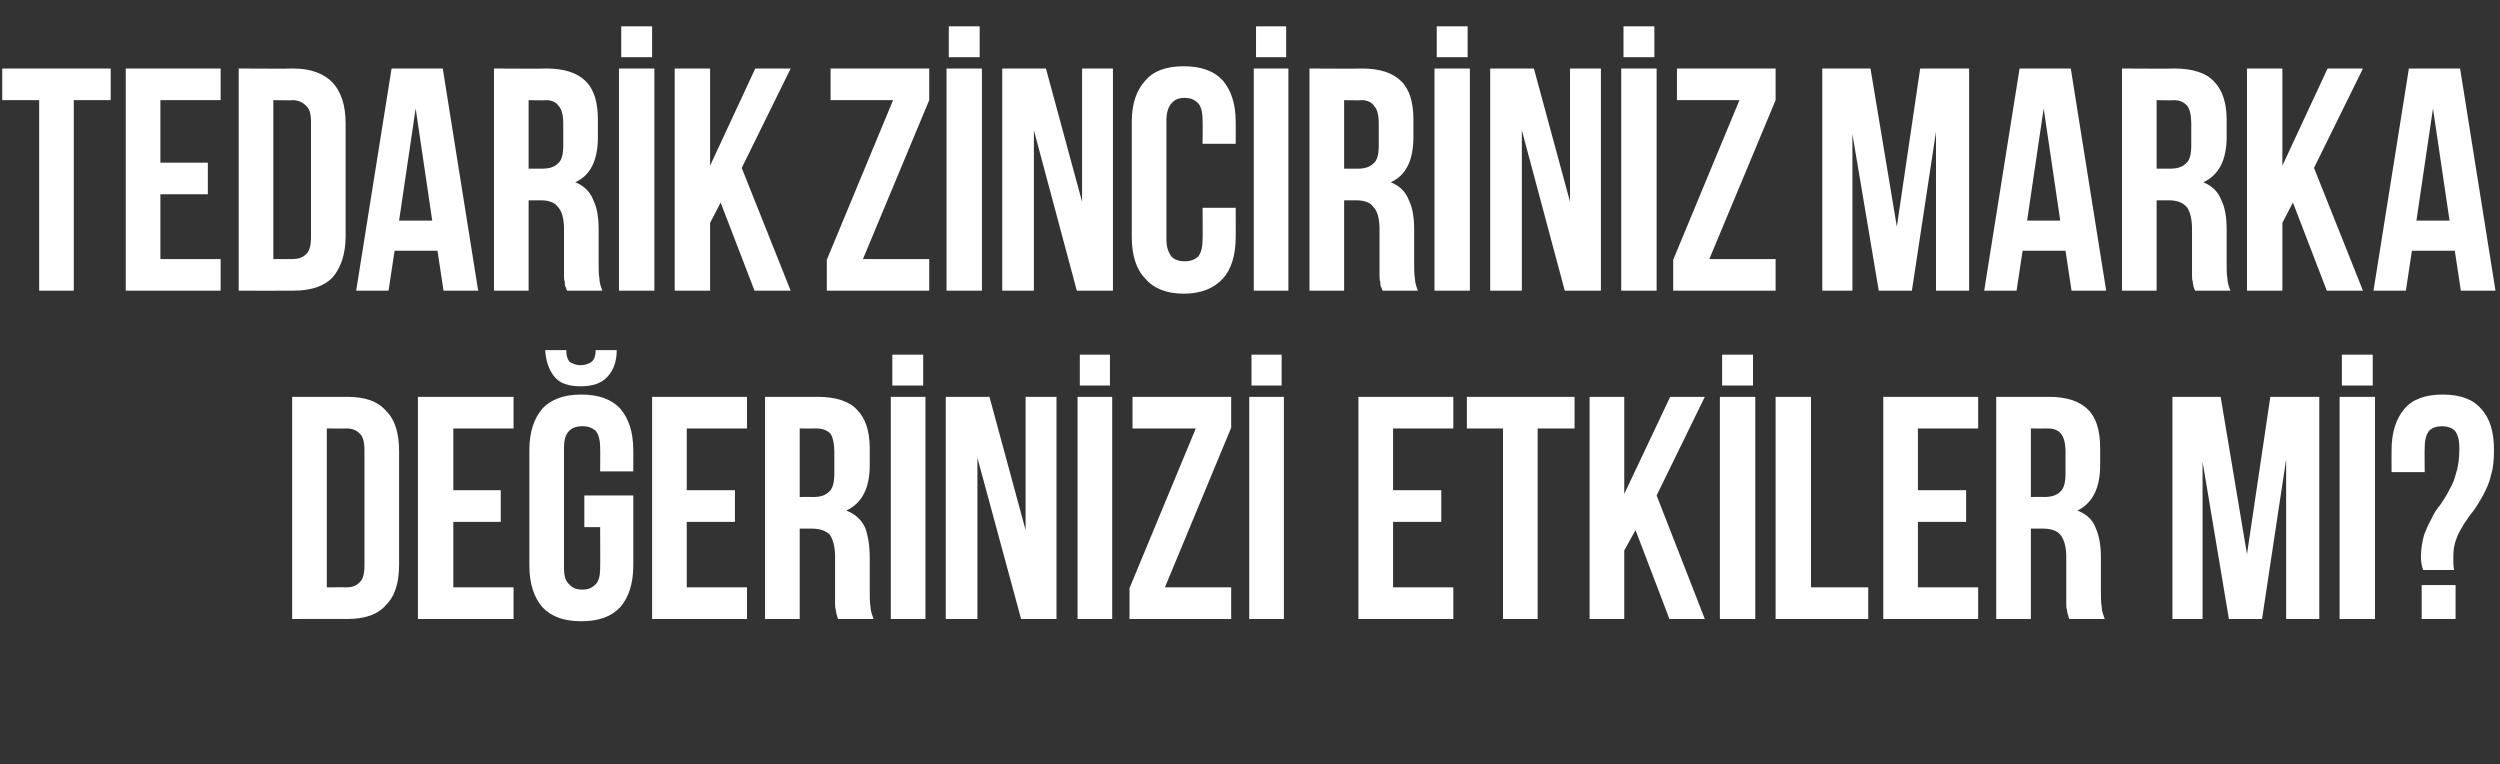
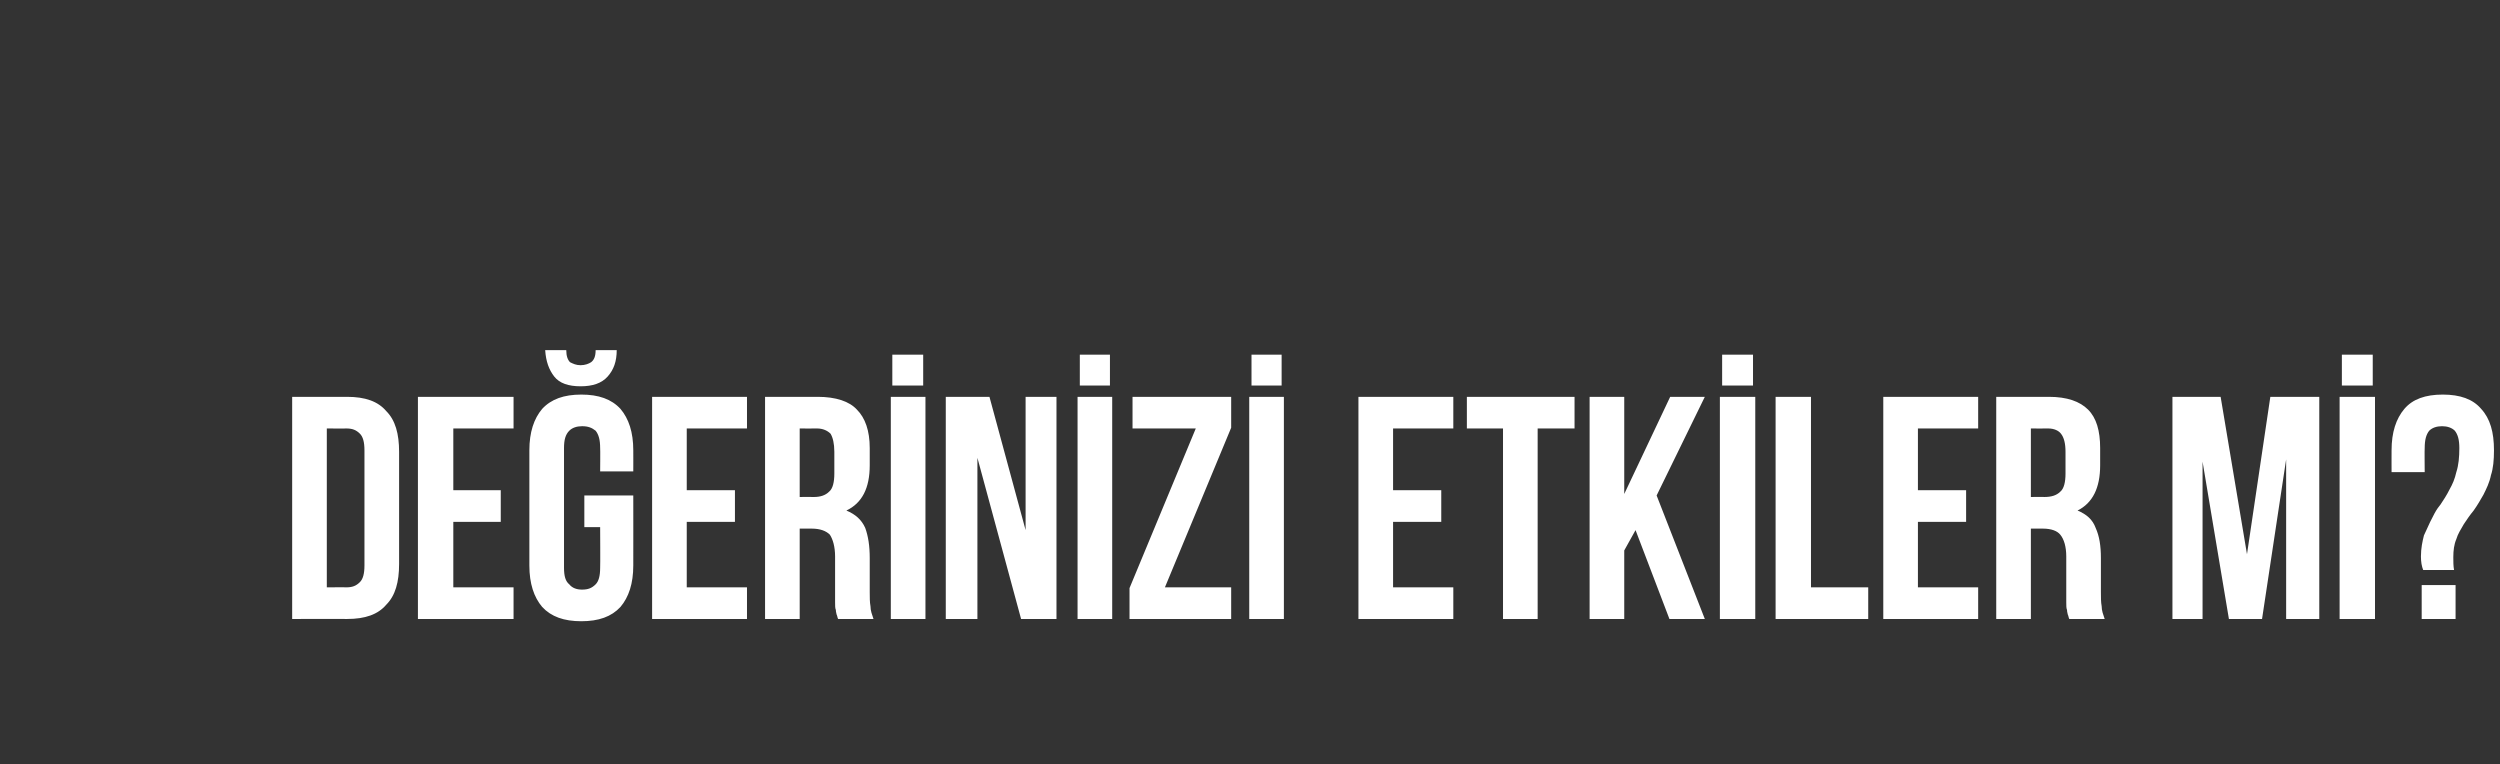
<svg xmlns="http://www.w3.org/2000/svg" version="1.1" width="332px" height="101.5px" viewBox="0 -2 332 101.5" style="top:-2px">
  <rect x="0" y="-2" width="332" height="101.5" fill="#333333" stroke="none" />
  <desc>Tedarik Zinciriniz Marka Değerinizi Etkiler mi</desc>
  <defs />
  <g id="Polygon287903">
-     <path d="M 38.8 50.7 C 38.8 50.7 46.13 50.71 46.1 50.7 C 48.5 50.7 50.2 51.3 51.3 52.6 C 52.5 53.8 53 55.6 53 58 C 53 58 53 72.9 53 72.9 C 53 75.3 52.5 77.1 51.3 78.3 C 50.2 79.6 48.5 80.2 46.1 80.2 C 46.13 80.19 38.8 80.2 38.8 80.2 L 38.8 50.7 Z M 43.4 54.9 L 43.4 76 C 43.4 76 46.04 75.98 46 76 C 46.8 76 47.3 75.8 47.8 75.3 C 48.2 74.9 48.4 74.2 48.4 73.1 C 48.4 73.1 48.4 57.8 48.4 57.8 C 48.4 56.7 48.2 56 47.8 55.6 C 47.3 55.1 46.8 54.9 46 54.9 C 46.04 54.92 43.4 54.9 43.4 54.9 Z M 60.2 63.1 L 66.5 63.1 L 66.5 67.3 L 60.2 67.3 L 60.2 76 L 68.2 76 L 68.2 80.2 L 55.5 80.2 L 55.5 50.7 L 68.2 50.7 L 68.2 54.9 L 60.2 54.9 L 60.2 63.1 Z M 77.6 63.8 L 84.1 63.8 C 84.1 63.8 84.11 73.11 84.1 73.1 C 84.1 75.5 83.5 77.3 82.4 78.6 C 81.2 79.9 79.5 80.5 77.2 80.5 C 74.9 80.5 73.2 79.9 72 78.6 C 70.9 77.3 70.3 75.5 70.3 73.1 C 70.3 73.1 70.3 57.8 70.3 57.8 C 70.3 55.4 70.9 53.6 72 52.3 C 73.2 51 74.9 50.4 77.2 50.4 C 79.5 50.4 81.2 51 82.4 52.3 C 83.5 53.6 84.1 55.4 84.1 57.8 C 84.11 57.79 84.1 60.6 84.1 60.6 L 79.7 60.6 C 79.7 60.6 79.73 57.49 79.7 57.5 C 79.7 56.4 79.5 55.7 79.1 55.2 C 78.6 54.8 78.1 54.6 77.3 54.6 C 76.6 54.6 76 54.8 75.6 55.2 C 75.1 55.7 74.9 56.4 74.9 57.5 C 74.9 57.5 74.9 73.4 74.9 73.4 C 74.9 74.5 75.1 75.2 75.6 75.6 C 76 76.1 76.6 76.3 77.3 76.3 C 78.1 76.3 78.6 76.1 79.1 75.6 C 79.5 75.2 79.7 74.5 79.7 73.4 C 79.73 73.41 79.7 68 79.7 68 L 77.6 68 L 77.6 63.8 Z M 81.9 44.5 C 81.9 46 81.5 47.1 80.7 48 C 79.9 48.9 78.7 49.3 77.1 49.3 C 75.5 49.3 74.3 48.9 73.6 48 C 72.9 47.1 72.5 46 72.4 44.5 C 72.4 44.5 75.2 44.5 75.2 44.5 C 75.2 45.3 75.4 45.8 75.7 46.1 C 76.1 46.3 76.5 46.5 77.1 46.5 C 77.7 46.5 78.2 46.3 78.5 46.1 C 78.9 45.8 79.1 45.3 79.1 44.5 C 79.1 44.5 81.9 44.5 81.9 44.5 Z M 91.2 63.1 L 97.6 63.1 L 97.6 67.3 L 91.2 67.3 L 91.2 76 L 99.2 76 L 99.2 80.2 L 86.6 80.2 L 86.6 50.7 L 99.2 50.7 L 99.2 54.9 L 91.2 54.9 L 91.2 63.1 Z M 111.3 80.2 C 111.2 80 111.2 79.8 111.1 79.6 C 111.1 79.5 111 79.3 111 79 C 110.9 78.8 110.9 78.4 110.9 78 C 110.9 77.6 110.9 77.2 110.9 76.6 C 110.9 76.6 110.9 71.9 110.9 71.9 C 110.9 70.6 110.6 69.6 110.2 69 C 109.7 68.5 108.9 68.2 107.8 68.2 C 107.84 68.19 106.2 68.2 106.2 68.2 L 106.2 80.2 L 101.6 80.2 L 101.6 50.7 C 101.6 50.7 108.6 50.71 108.6 50.7 C 111 50.7 112.8 51.3 113.8 52.4 C 114.9 53.5 115.5 55.2 115.5 57.5 C 115.5 57.5 115.5 59.8 115.5 59.8 C 115.5 62.8 114.5 64.8 112.4 65.8 C 113.6 66.3 114.4 67 114.9 68.1 C 115.3 69.2 115.5 70.5 115.5 72.1 C 115.5 72.1 115.5 76.6 115.5 76.6 C 115.5 77.3 115.5 78 115.6 78.5 C 115.6 79.1 115.8 79.6 116 80.2 C 116 80.2 111.3 80.2 111.3 80.2 Z M 106.2 54.9 L 106.2 64 C 106.2 64 108.05 63.98 108.1 64 C 108.9 64 109.6 63.8 110.1 63.3 C 110.6 62.9 110.8 62 110.8 60.9 C 110.8 60.9 110.8 58 110.8 58 C 110.8 56.9 110.6 56.1 110.3 55.6 C 109.9 55.2 109.3 54.9 108.5 54.9 C 108.48 54.92 106.2 54.9 106.2 54.9 Z M 118.3 50.7 L 122.9 50.7 L 122.9 80.2 L 118.3 80.2 L 118.3 50.7 Z M 122.6 45.1 L 122.6 49.2 L 118.5 49.2 L 118.5 45.1 L 122.6 45.1 Z M 129.8 58.8 L 129.8 80.2 L 125.6 80.2 L 125.6 50.7 L 131.4 50.7 L 136.2 68.4 L 136.2 50.7 L 140.3 50.7 L 140.3 80.2 L 135.6 80.2 L 129.8 58.8 Z M 143.1 50.7 L 147.7 50.7 L 147.7 80.2 L 143.1 80.2 L 143.1 50.7 Z M 147.4 45.1 L 147.4 49.2 L 143.4 49.2 L 143.4 45.1 L 147.4 45.1 Z M 163.5 50.7 L 163.5 54.8 L 154.7 76 L 163.5 76 L 163.5 80.2 L 150 80.2 L 150 76.1 L 158.8 54.9 L 150.4 54.9 L 150.4 50.7 L 163.5 50.7 Z M 165.9 50.7 L 170.5 50.7 L 170.5 80.2 L 165.9 80.2 L 165.9 50.7 Z M 170.2 45.1 L 170.2 49.2 L 166.2 49.2 L 166.2 45.1 L 170.2 45.1 Z M 185 63.1 L 191.4 63.1 L 191.4 67.3 L 185 67.3 L 185 76 L 193 76 L 193 80.2 L 180.4 80.2 L 180.4 50.7 L 193 50.7 L 193 54.9 L 185 54.9 L 185 63.1 Z M 194.8 50.7 L 209.1 50.7 L 209.1 54.9 L 204.2 54.9 L 204.2 80.2 L 199.6 80.2 L 199.6 54.9 L 194.8 54.9 L 194.8 50.7 Z M 217.2 68.4 L 215.7 71.1 L 215.7 80.2 L 211.1 80.2 L 211.1 50.7 L 215.7 50.7 L 215.7 63.6 L 221.8 50.7 L 226.4 50.7 L 220 63.8 L 226.4 80.2 L 221.7 80.2 L 217.2 68.4 Z M 228.4 50.7 L 233.1 50.7 L 233.1 80.2 L 228.4 80.2 L 228.4 50.7 Z M 232.8 45.1 L 232.8 49.2 L 228.7 49.2 L 228.7 45.1 L 232.8 45.1 Z M 235.8 50.7 L 240.5 50.7 L 240.5 76 L 248.1 76 L 248.1 80.2 L 235.8 80.2 L 235.8 50.7 Z M 254.7 63.1 L 261.1 63.1 L 261.1 67.3 L 254.7 67.3 L 254.7 76 L 262.7 76 L 262.7 80.2 L 250.1 80.2 L 250.1 50.7 L 262.7 50.7 L 262.7 54.9 L 254.7 54.9 L 254.7 63.1 Z M 274.8 80.2 C 274.7 80 274.7 79.8 274.6 79.6 C 274.6 79.5 274.5 79.3 274.5 79 C 274.4 78.8 274.4 78.4 274.4 78 C 274.4 77.6 274.4 77.2 274.4 76.6 C 274.4 76.6 274.4 71.9 274.4 71.9 C 274.4 70.6 274.1 69.6 273.6 69 C 273.2 68.5 272.4 68.2 271.3 68.2 C 271.32 68.19 269.7 68.2 269.7 68.2 L 269.7 80.2 L 265.1 80.2 L 265.1 50.7 C 265.1 50.7 272.08 50.71 272.1 50.7 C 274.5 50.7 276.2 51.3 277.3 52.4 C 278.4 53.5 278.9 55.2 278.9 57.5 C 278.9 57.5 278.9 59.8 278.9 59.8 C 278.9 62.8 277.9 64.8 275.9 65.8 C 277.1 66.3 277.9 67 278.3 68.1 C 278.8 69.2 279 70.5 279 72.1 C 279 72.1 279 76.6 279 76.6 C 279 77.3 279 78 279.1 78.5 C 279.1 79.1 279.3 79.6 279.5 80.2 C 279.5 80.2 274.8 80.2 274.8 80.2 Z M 269.7 54.9 L 269.7 64 C 269.7 64 271.53 63.98 271.5 64 C 272.4 64 273.1 63.8 273.6 63.3 C 274.1 62.9 274.3 62 274.3 60.9 C 274.3 60.9 274.3 58 274.3 58 C 274.3 56.9 274.1 56.1 273.7 55.6 C 273.4 55.2 272.8 54.9 272 54.9 C 271.95 54.92 269.7 54.9 269.7 54.9 Z M 298.4 71.6 L 301.5 50.7 L 308 50.7 L 308 80.2 L 303.6 80.2 L 303.6 59 L 300.4 80.2 L 296 80.2 L 292.5 59.3 L 292.5 80.2 L 288.5 80.2 L 288.5 50.7 L 294.9 50.7 L 298.4 71.6 Z M 310.7 50.7 L 315.4 50.7 L 315.4 80.2 L 310.7 80.2 L 310.7 50.7 Z M 315.1 45.1 L 315.1 49.2 L 311 49.2 L 311 45.1 L 315.1 45.1 Z M 321.8 73.7 C 321.6 73.2 321.5 72.6 321.5 71.9 C 321.5 70.8 321.7 69.9 321.9 69.1 C 322.2 68.3 322.5 67.6 322.9 66.9 C 323.2 66.2 323.6 65.6 324.1 65 C 324.5 64.4 324.9 63.8 325.3 63 C 325.7 62.3 326 61.6 326.2 60.7 C 326.5 59.8 326.6 58.7 326.6 57.5 C 326.6 56.4 326.4 55.7 326 55.2 C 325.6 54.8 325 54.6 324.3 54.6 C 323.6 54.6 323 54.8 322.6 55.2 C 322.2 55.7 322 56.4 322 57.5 C 321.97 57.49 322 60.7 322 60.7 L 317.6 60.7 C 317.6 60.7 317.59 57.79 317.6 57.8 C 317.6 55.4 318.2 53.6 319.3 52.3 C 320.4 51 322.1 50.4 324.4 50.4 C 326.7 50.4 328.4 51 329.5 52.3 C 330.7 53.6 331.2 55.4 331.2 57.8 C 331.2 59.1 331.1 60.2 330.8 61.1 C 330.6 62.1 330.2 62.9 329.8 63.7 C 329.4 64.4 329 65.1 328.5 65.8 C 328 66.4 327.6 67 327.2 67.6 C 326.8 68.3 326.4 68.9 326.2 69.6 C 325.9 70.3 325.8 71.1 325.8 72 C 325.8 72.6 325.8 73.2 325.9 73.7 C 325.9 73.7 321.8 73.7 321.8 73.7 Z M 326.1 75.7 L 326.1 80.2 L 321.6 80.2 L 321.6 75.7 L 326.1 75.7 Z " stroke="none" fill="#fff" />
+     <path d="M 38.8 50.7 C 38.8 50.7 46.13 50.71 46.1 50.7 C 48.5 50.7 50.2 51.3 51.3 52.6 C 52.5 53.8 53 55.6 53 58 C 53 58 53 72.9 53 72.9 C 53 75.3 52.5 77.1 51.3 78.3 C 50.2 79.6 48.5 80.2 46.1 80.2 C 46.13 80.19 38.8 80.2 38.8 80.2 L 38.8 50.7 Z M 43.4 54.9 L 43.4 76 C 43.4 76 46.04 75.98 46 76 C 46.8 76 47.3 75.8 47.8 75.3 C 48.2 74.9 48.4 74.2 48.4 73.1 C 48.4 73.1 48.4 57.8 48.4 57.8 C 48.4 56.7 48.2 56 47.8 55.6 C 47.3 55.1 46.8 54.9 46 54.9 C 46.04 54.92 43.4 54.9 43.4 54.9 Z M 60.2 63.1 L 66.5 63.1 L 66.5 67.3 L 60.2 67.3 L 60.2 76 L 68.2 76 L 68.2 80.2 L 55.5 80.2 L 55.5 50.7 L 68.2 50.7 L 68.2 54.9 L 60.2 54.9 L 60.2 63.1 Z M 77.6 63.8 L 84.1 63.8 C 84.1 63.8 84.11 73.11 84.1 73.1 C 84.1 75.5 83.5 77.3 82.4 78.6 C 81.2 79.9 79.5 80.5 77.2 80.5 C 74.9 80.5 73.2 79.9 72 78.6 C 70.9 77.3 70.3 75.5 70.3 73.1 C 70.3 73.1 70.3 57.8 70.3 57.8 C 70.3 55.4 70.9 53.6 72 52.3 C 73.2 51 74.9 50.4 77.2 50.4 C 79.5 50.4 81.2 51 82.4 52.3 C 83.5 53.6 84.1 55.4 84.1 57.8 C 84.11 57.79 84.1 60.6 84.1 60.6 L 79.7 60.6 C 79.7 60.6 79.73 57.49 79.7 57.5 C 79.7 56.4 79.5 55.7 79.1 55.2 C 78.6 54.8 78.1 54.6 77.3 54.6 C 76.6 54.6 76 54.8 75.6 55.2 C 75.1 55.7 74.9 56.4 74.9 57.5 C 74.9 57.5 74.9 73.4 74.9 73.4 C 74.9 74.5 75.1 75.2 75.6 75.6 C 76 76.1 76.6 76.3 77.3 76.3 C 78.1 76.3 78.6 76.1 79.1 75.6 C 79.5 75.2 79.7 74.5 79.7 73.4 C 79.73 73.41 79.7 68 79.7 68 L 77.6 68 L 77.6 63.8 Z M 81.9 44.5 C 81.9 46 81.5 47.1 80.7 48 C 79.9 48.9 78.7 49.3 77.1 49.3 C 75.5 49.3 74.3 48.9 73.6 48 C 72.9 47.1 72.5 46 72.4 44.5 C 72.4 44.5 75.2 44.5 75.2 44.5 C 75.2 45.3 75.4 45.8 75.7 46.1 C 76.1 46.3 76.5 46.5 77.1 46.5 C 77.7 46.5 78.2 46.3 78.5 46.1 C 78.9 45.8 79.1 45.3 79.1 44.5 C 79.1 44.5 81.9 44.5 81.9 44.5 Z M 91.2 63.1 L 97.6 63.1 L 97.6 67.3 L 91.2 67.3 L 91.2 76 L 99.2 76 L 99.2 80.2 L 86.6 80.2 L 86.6 50.7 L 99.2 50.7 L 99.2 54.9 L 91.2 54.9 L 91.2 63.1 Z M 111.3 80.2 C 111.2 80 111.2 79.8 111.1 79.6 C 111.1 79.5 111 79.3 111 79 C 110.9 78.8 110.9 78.4 110.9 78 C 110.9 77.6 110.9 77.2 110.9 76.6 C 110.9 76.6 110.9 71.9 110.9 71.9 C 110.9 70.6 110.6 69.6 110.2 69 C 109.7 68.5 108.9 68.2 107.8 68.2 C 107.84 68.19 106.2 68.2 106.2 68.2 L 106.2 80.2 L 101.6 80.2 L 101.6 50.7 C 101.6 50.7 108.6 50.71 108.6 50.7 C 111 50.7 112.8 51.3 113.8 52.4 C 114.9 53.5 115.5 55.2 115.5 57.5 C 115.5 57.5 115.5 59.8 115.5 59.8 C 115.5 62.8 114.5 64.8 112.4 65.8 C 113.6 66.3 114.4 67 114.9 68.1 C 115.3 69.2 115.5 70.5 115.5 72.1 C 115.5 72.1 115.5 76.6 115.5 76.6 C 115.5 77.3 115.5 78 115.6 78.5 C 115.6 79.1 115.8 79.6 116 80.2 C 116 80.2 111.3 80.2 111.3 80.2 Z M 106.2 54.9 L 106.2 64 C 106.2 64 108.05 63.98 108.1 64 C 108.9 64 109.6 63.8 110.1 63.3 C 110.6 62.9 110.8 62 110.8 60.9 C 110.8 60.9 110.8 58 110.8 58 C 110.8 56.9 110.6 56.1 110.3 55.6 C 109.9 55.2 109.3 54.9 108.5 54.9 C 108.48 54.92 106.2 54.9 106.2 54.9 Z M 118.3 50.7 L 122.9 50.7 L 122.9 80.2 L 118.3 80.2 L 118.3 50.7 Z M 122.6 45.1 L 122.6 49.2 L 118.5 49.2 L 118.5 45.1 L 122.6 45.1 Z M 129.8 58.8 L 129.8 80.2 L 125.6 80.2 L 125.6 50.7 L 131.4 50.7 L 136.2 68.4 L 136.2 50.7 L 140.3 50.7 L 140.3 80.2 L 135.6 80.2 L 129.8 58.8 Z M 143.1 50.7 L 147.7 50.7 L 147.7 80.2 L 143.1 80.2 L 143.1 50.7 Z M 147.4 45.1 L 147.4 49.2 L 143.4 49.2 L 143.4 45.1 L 147.4 45.1 Z M 163.5 50.7 L 163.5 54.8 L 154.7 76 L 163.5 76 L 163.5 80.2 L 150 80.2 L 150 76.1 L 158.8 54.9 L 150.4 54.9 L 150.4 50.7 L 163.5 50.7 Z M 165.9 50.7 L 170.5 50.7 L 170.5 80.2 L 165.9 80.2 L 165.9 50.7 Z M 170.2 45.1 L 170.2 49.2 L 166.2 49.2 L 166.2 45.1 L 170.2 45.1 Z M 185 63.1 L 191.4 63.1 L 191.4 67.3 L 185 67.3 L 185 76 L 193 76 L 193 80.2 L 180.4 80.2 L 180.4 50.7 L 193 50.7 L 193 54.9 L 185 54.9 L 185 63.1 Z M 194.8 50.7 L 209.1 50.7 L 209.1 54.9 L 204.2 54.9 L 204.2 80.2 L 199.6 80.2 L 199.6 54.9 L 194.8 54.9 L 194.8 50.7 Z M 217.2 68.4 L 215.7 71.1 L 215.7 80.2 L 211.1 80.2 L 211.1 50.7 L 215.7 50.7 L 215.7 63.6 L 221.8 50.7 L 226.4 50.7 L 220 63.8 L 226.4 80.2 L 221.7 80.2 L 217.2 68.4 Z M 228.4 50.7 L 233.1 50.7 L 233.1 80.2 L 228.4 80.2 L 228.4 50.7 Z M 232.8 45.1 L 232.8 49.2 L 228.7 49.2 L 228.7 45.1 L 232.8 45.1 Z M 235.8 50.7 L 240.5 50.7 L 240.5 76 L 248.1 76 L 248.1 80.2 L 235.8 80.2 L 235.8 50.7 Z M 254.7 63.1 L 261.1 63.1 L 261.1 67.3 L 254.7 67.3 L 254.7 76 L 262.7 76 L 262.7 80.2 L 250.1 80.2 L 250.1 50.7 L 262.7 50.7 L 262.7 54.9 L 254.7 54.9 L 254.7 63.1 Z M 274.8 80.2 C 274.7 80 274.7 79.8 274.6 79.6 C 274.6 79.5 274.5 79.3 274.5 79 C 274.4 78.8 274.4 78.4 274.4 78 C 274.4 77.6 274.4 77.2 274.4 76.6 C 274.4 76.6 274.4 71.9 274.4 71.9 C 274.4 70.6 274.1 69.6 273.6 69 C 273.2 68.5 272.4 68.2 271.3 68.2 C 271.32 68.19 269.7 68.2 269.7 68.2 L 269.7 80.2 L 265.1 80.2 L 265.1 50.7 C 265.1 50.7 272.08 50.71 272.1 50.7 C 274.5 50.7 276.2 51.3 277.3 52.4 C 278.4 53.5 278.9 55.2 278.9 57.5 C 278.9 57.5 278.9 59.8 278.9 59.8 C 278.9 62.8 277.9 64.8 275.9 65.8 C 277.1 66.3 277.9 67 278.3 68.1 C 278.8 69.2 279 70.5 279 72.1 C 279 72.1 279 76.6 279 76.6 C 279 77.3 279 78 279.1 78.5 C 279.1 79.1 279.3 79.6 279.5 80.2 C 279.5 80.2 274.8 80.2 274.8 80.2 Z M 269.7 54.9 L 269.7 64 C 269.7 64 271.53 63.98 271.5 64 C 272.4 64 273.1 63.8 273.6 63.3 C 274.1 62.9 274.3 62 274.3 60.9 C 274.3 60.9 274.3 58 274.3 58 C 274.3 56.9 274.1 56.1 273.7 55.6 C 273.4 55.2 272.8 54.9 272 54.9 C 271.95 54.92 269.7 54.9 269.7 54.9 Z M 298.4 71.6 L 301.5 50.7 L 308 50.7 L 308 80.2 L 303.6 80.2 L 303.6 59 L 300.4 80.2 L 296 80.2 L 292.5 59.3 L 292.5 80.2 L 288.5 80.2 L 288.5 50.7 L 294.9 50.7 L 298.4 71.6 Z M 310.7 50.7 L 315.4 50.7 L 315.4 80.2 L 310.7 80.2 L 310.7 50.7 Z M 315.1 45.1 L 315.1 49.2 L 311 49.2 L 311 45.1 L 315.1 45.1 Z M 321.8 73.7 C 321.6 73.2 321.5 72.6 321.5 71.9 C 321.5 70.8 321.7 69.9 321.9 69.1 C 323.2 66.2 323.6 65.6 324.1 65 C 324.5 64.4 324.9 63.8 325.3 63 C 325.7 62.3 326 61.6 326.2 60.7 C 326.5 59.8 326.6 58.7 326.6 57.5 C 326.6 56.4 326.4 55.7 326 55.2 C 325.6 54.8 325 54.6 324.3 54.6 C 323.6 54.6 323 54.8 322.6 55.2 C 322.2 55.7 322 56.4 322 57.5 C 321.97 57.49 322 60.7 322 60.7 L 317.6 60.7 C 317.6 60.7 317.59 57.79 317.6 57.8 C 317.6 55.4 318.2 53.6 319.3 52.3 C 320.4 51 322.1 50.4 324.4 50.4 C 326.7 50.4 328.4 51 329.5 52.3 C 330.7 53.6 331.2 55.4 331.2 57.8 C 331.2 59.1 331.1 60.2 330.8 61.1 C 330.6 62.1 330.2 62.9 329.8 63.7 C 329.4 64.4 329 65.1 328.5 65.8 C 328 66.4 327.6 67 327.2 67.6 C 326.8 68.3 326.4 68.9 326.2 69.6 C 325.9 70.3 325.8 71.1 325.8 72 C 325.8 72.6 325.8 73.2 325.9 73.7 C 325.9 73.7 321.8 73.7 321.8 73.7 Z M 326.1 75.7 L 326.1 80.2 L 321.6 80.2 L 321.6 75.7 L 326.1 75.7 Z " stroke="none" fill="#fff" />
  </g>
  <g id="Polygon287902">
-     <path d="M 0.3 7.1 L 14.7 7.1 L 14.7 11.3 L 9.8 11.3 L 9.8 36.6 L 5.2 36.6 L 5.2 11.3 L 0.3 11.3 L 0.3 7.1 Z M 21.3 19.6 L 27.6 19.6 L 27.6 23.8 L 21.3 23.8 L 21.3 32.4 L 29.3 32.4 L 29.3 36.6 L 16.7 36.6 L 16.7 7.1 L 29.3 7.1 L 29.3 11.3 L 21.3 11.3 L 21.3 19.6 Z M 31.7 7.1 C 31.7 7.1 38.99 7.14 39 7.1 C 41.3 7.1 43.1 7.8 44.2 9 C 45.3 10.2 45.9 12 45.9 14.4 C 45.9 14.4 45.9 29.3 45.9 29.3 C 45.9 31.7 45.3 33.5 44.2 34.8 C 43.1 36 41.3 36.6 39 36.6 C 38.99 36.62 31.7 36.6 31.7 36.6 L 31.7 7.1 Z M 36.3 11.3 L 36.3 32.4 C 36.3 32.4 38.91 32.4 38.9 32.4 C 39.6 32.4 40.2 32.2 40.6 31.8 C 41.1 31.4 41.3 30.6 41.3 29.5 C 41.3 29.5 41.3 14.2 41.3 14.2 C 41.3 13.1 41.1 12.4 40.6 12 C 40.2 11.6 39.6 11.3 38.9 11.3 C 38.91 11.35 36.3 11.3 36.3 11.3 Z M 63.5 36.6 L 58.9 36.6 L 58.1 31.3 L 52.4 31.3 L 51.6 36.6 L 47.3 36.6 L 52 7.1 L 58.8 7.1 L 63.5 36.6 Z M 53 27.3 L 57.4 27.3 L 55.2 12.4 L 53 27.3 Z M 75.3 36.6 C 75.2 36.4 75.2 36.2 75.1 36.1 C 75 35.9 75 35.7 75 35.4 C 74.9 35.2 74.9 34.9 74.9 34.5 C 74.9 34.1 74.9 33.6 74.9 33 C 74.9 33 74.9 28.4 74.9 28.4 C 74.9 27 74.6 26 74.1 25.5 C 73.7 24.9 72.9 24.6 71.8 24.6 C 71.82 24.61 70.2 24.6 70.2 24.6 L 70.2 36.6 L 65.6 36.6 L 65.6 7.1 C 65.6 7.1 72.58 7.14 72.6 7.1 C 75 7.1 76.7 7.7 77.8 8.8 C 78.9 9.9 79.4 11.6 79.4 13.9 C 79.4 13.9 79.4 16.2 79.4 16.2 C 79.4 19.3 78.4 21.3 76.4 22.2 C 77.6 22.7 78.4 23.5 78.8 24.6 C 79.3 25.6 79.5 26.9 79.5 28.5 C 79.5 28.5 79.5 33 79.5 33 C 79.5 33.8 79.5 34.4 79.6 35 C 79.6 35.5 79.8 36.1 80 36.6 C 80 36.6 75.3 36.6 75.3 36.6 Z M 70.2 11.3 L 70.2 20.4 C 70.2 20.4 72.03 20.4 72 20.4 C 72.9 20.4 73.6 20.2 74.1 19.7 C 74.6 19.3 74.8 18.5 74.8 17.3 C 74.8 17.3 74.8 14.4 74.8 14.4 C 74.8 13.3 74.6 12.5 74.2 12.1 C 73.9 11.6 73.3 11.3 72.5 11.3 C 72.45 11.35 70.2 11.3 70.2 11.3 Z M 82.2 7.1 L 86.9 7.1 L 86.9 36.6 L 82.2 36.6 L 82.2 7.1 Z M 86.6 1.5 L 86.6 5.6 L 82.5 5.6 L 82.5 1.5 L 86.6 1.5 Z M 95.7 24.9 L 94.3 27.6 L 94.3 36.6 L 89.6 36.6 L 89.6 7.1 L 94.3 7.1 L 94.3 20 L 100.3 7.1 L 105 7.1 L 98.5 20.3 L 105 36.6 L 100.2 36.6 L 95.7 24.9 Z M 123.4 7.1 L 123.4 11.3 L 114.6 32.4 L 123.4 32.4 L 123.4 36.6 L 109.8 36.6 L 109.8 32.5 L 118.6 11.3 L 110.3 11.3 L 110.3 7.1 L 123.4 7.1 Z M 125.7 7.1 L 130.4 7.1 L 130.4 36.6 L 125.7 36.6 L 125.7 7.1 Z M 130.1 1.5 L 130.1 5.6 L 126 5.6 L 126 1.5 L 130.1 1.5 Z M 137.3 15.3 L 137.3 36.6 L 133.1 36.6 L 133.1 7.1 L 138.9 7.1 L 143.7 24.8 L 143.7 7.1 L 147.8 7.1 L 147.8 36.6 L 143 36.6 L 137.3 15.3 Z M 164.1 25.6 C 164.1 25.6 164.12 29.54 164.1 29.5 C 164.1 31.9 163.5 33.8 162.4 35 C 161.2 36.3 159.5 37 157.2 37 C 154.9 37 153.2 36.3 152.1 35 C 150.9 33.8 150.3 31.9 150.3 29.5 C 150.3 29.5 150.3 14.2 150.3 14.2 C 150.3 11.8 150.9 10 152.1 8.7 C 153.2 7.4 154.9 6.8 157.2 6.8 C 159.5 6.8 161.2 7.4 162.4 8.7 C 163.5 10 164.1 11.8 164.1 14.2 C 164.12 14.21 164.1 17.1 164.1 17.1 L 159.7 17.1 C 159.7 17.1 159.74 13.92 159.7 13.9 C 159.7 12.9 159.5 12.1 159.1 11.7 C 158.6 11.2 158.1 11 157.3 11 C 156.6 11 156 11.2 155.6 11.7 C 155.2 12.1 154.9 12.9 154.9 13.9 C 154.9 13.9 154.9 29.8 154.9 29.8 C 154.9 30.9 155.2 31.6 155.6 32.1 C 156 32.5 156.6 32.7 157.3 32.7 C 158.1 32.7 158.6 32.5 159.1 32.1 C 159.5 31.6 159.7 30.9 159.7 29.8 C 159.74 29.84 159.7 25.6 159.7 25.6 L 164.1 25.6 Z M 166.5 7.1 L 171.1 7.1 L 171.1 36.6 L 166.5 36.6 L 166.5 7.1 Z M 170.8 1.5 L 170.8 5.6 L 166.8 5.6 L 166.8 1.5 L 170.8 1.5 Z M 183.6 36.6 C 183.5 36.4 183.5 36.2 183.4 36.1 C 183.3 35.9 183.3 35.7 183.3 35.4 C 183.2 35.2 183.2 34.9 183.2 34.5 C 183.2 34.1 183.2 33.6 183.2 33 C 183.2 33 183.2 28.4 183.2 28.4 C 183.2 27 182.9 26 182.4 25.5 C 182 24.9 181.2 24.6 180.1 24.6 C 180.12 24.61 178.5 24.6 178.5 24.6 L 178.5 36.6 L 173.9 36.6 L 173.9 7.1 C 173.9 7.1 180.88 7.14 180.9 7.1 C 183.3 7.1 185 7.7 186.1 8.8 C 187.2 9.9 187.7 11.6 187.7 13.9 C 187.7 13.9 187.7 16.2 187.7 16.2 C 187.7 19.3 186.7 21.3 184.7 22.2 C 185.9 22.7 186.7 23.5 187.1 24.6 C 187.6 25.6 187.8 26.9 187.8 28.5 C 187.8 28.5 187.8 33 187.8 33 C 187.8 33.8 187.8 34.4 187.9 35 C 187.9 35.5 188.1 36.1 188.3 36.6 C 188.3 36.6 183.6 36.6 183.6 36.6 Z M 178.5 11.3 L 178.5 20.4 C 178.5 20.4 180.33 20.4 180.3 20.4 C 181.2 20.4 181.9 20.2 182.4 19.7 C 182.9 19.3 183.1 18.5 183.1 17.3 C 183.1 17.3 183.1 14.4 183.1 14.4 C 183.1 13.3 182.9 12.5 182.5 12.1 C 182.2 11.6 181.6 11.3 180.8 11.3 C 180.75 11.35 178.5 11.3 178.5 11.3 Z M 190.5 7.1 L 195.2 7.1 L 195.2 36.6 L 190.5 36.6 L 190.5 7.1 Z M 194.9 1.5 L 194.9 5.6 L 190.8 5.6 L 190.8 1.5 L 194.9 1.5 Z M 202.1 15.3 L 202.1 36.6 L 197.9 36.6 L 197.9 7.1 L 203.7 7.1 L 208.5 24.8 L 208.5 7.1 L 212.6 7.1 L 212.6 36.6 L 207.8 36.6 L 202.1 15.3 Z M 215.3 7.1 L 220 7.1 L 220 36.6 L 215.3 36.6 L 215.3 7.1 Z M 219.7 1.5 L 219.7 5.6 L 215.6 5.6 L 215.6 1.5 L 219.7 1.5 Z M 235.8 7.1 L 235.8 11.3 L 227 32.4 L 235.8 32.4 L 235.8 36.6 L 222.2 36.6 L 222.2 32.5 L 231 11.3 L 222.7 11.3 L 222.7 7.1 L 235.8 7.1 Z M 251.9 28.1 L 255 7.1 L 261.5 7.1 L 261.5 36.6 L 257.1 36.6 L 257.1 15.5 L 253.9 36.6 L 249.5 36.6 L 246 15.8 L 246 36.6 L 242 36.6 L 242 7.1 L 248.4 7.1 L 251.9 28.1 Z M 279.7 36.6 L 275.1 36.6 L 274.3 31.3 L 268.6 31.3 L 267.8 36.6 L 263.5 36.6 L 268.2 7.1 L 275 7.1 L 279.7 36.6 Z M 269.2 27.3 L 273.6 27.3 L 271.4 12.4 L 269.2 27.3 Z M 291.5 36.6 C 291.4 36.4 291.4 36.2 291.3 36.1 C 291.3 35.9 291.2 35.7 291.2 35.4 C 291.1 35.2 291.1 34.9 291.1 34.5 C 291.1 34.1 291.1 33.6 291.1 33 C 291.1 33 291.1 28.4 291.1 28.4 C 291.1 27 290.8 26 290.4 25.5 C 289.9 24.9 289.1 24.6 288 24.6 C 288.03 24.61 286.4 24.6 286.4 24.6 L 286.4 36.6 L 281.8 36.6 L 281.8 7.1 C 281.8 7.1 288.79 7.14 288.8 7.1 C 291.2 7.1 293 7.7 294 8.8 C 295.1 9.9 295.7 11.6 295.7 13.9 C 295.7 13.9 295.7 16.2 295.7 16.2 C 295.7 19.3 294.6 21.3 292.6 22.2 C 293.8 22.7 294.6 23.5 295 24.6 C 295.5 25.6 295.7 26.9 295.7 28.5 C 295.7 28.5 295.7 33 295.7 33 C 295.7 33.8 295.7 34.4 295.8 35 C 295.8 35.5 296 36.1 296.2 36.6 C 296.2 36.6 291.5 36.6 291.5 36.6 Z M 286.4 11.3 L 286.4 20.4 C 286.4 20.4 288.25 20.4 288.2 20.4 C 289.1 20.4 289.8 20.2 290.3 19.7 C 290.8 19.3 291 18.5 291 17.3 C 291 17.3 291 14.4 291 14.4 C 291 13.3 290.8 12.5 290.5 12.1 C 290.1 11.6 289.5 11.3 288.7 11.3 C 288.67 11.35 286.4 11.3 286.4 11.3 Z M 304.5 24.9 L 303.1 27.6 L 303.1 36.6 L 298.4 36.6 L 298.4 7.1 L 303.1 7.1 L 303.1 20 L 309.1 7.1 L 313.8 7.1 L 307.3 20.3 L 313.8 36.6 L 309 36.6 L 304.5 24.9 Z M 331.4 36.6 L 326.8 36.6 L 326 31.3 L 320.3 31.3 L 319.5 36.6 L 315.2 36.6 L 319.9 7.1 L 326.7 7.1 L 331.4 36.6 Z M 320.9 27.3 L 325.3 27.3 L 323.1 12.4 L 320.9 27.3 Z " stroke="none" fill="#fff" />
-   </g>
+     </g>
</svg>